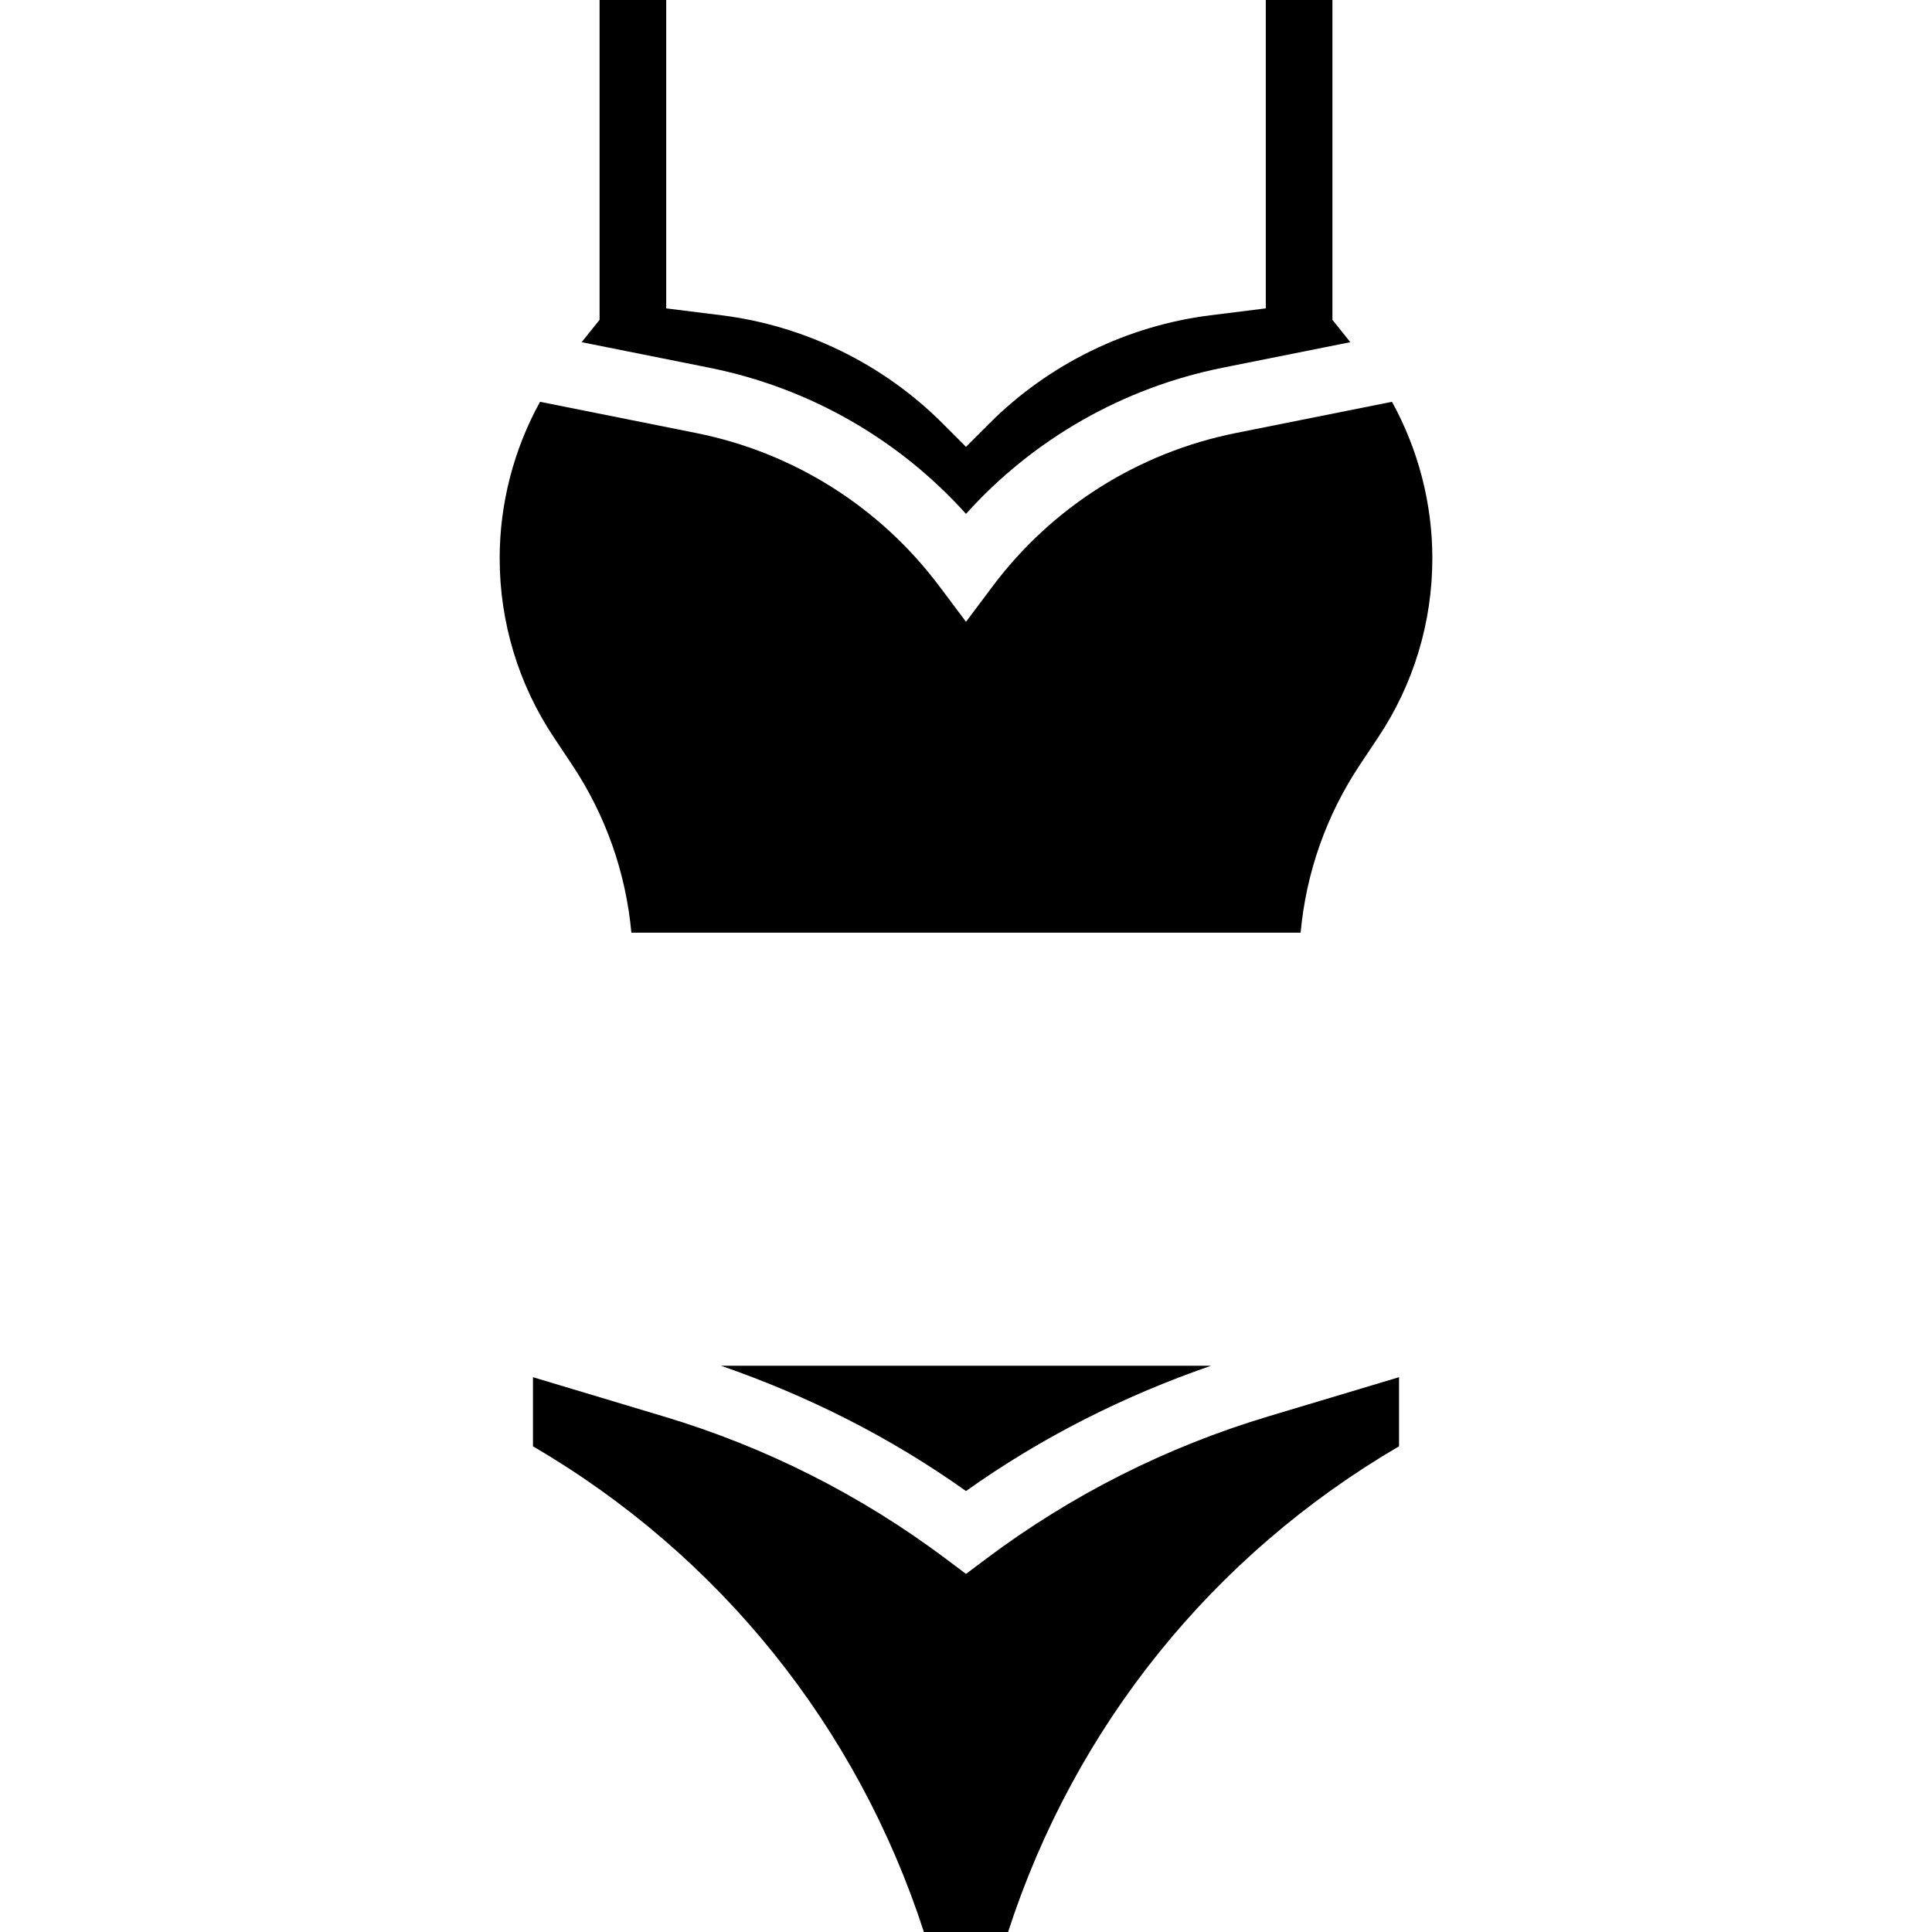
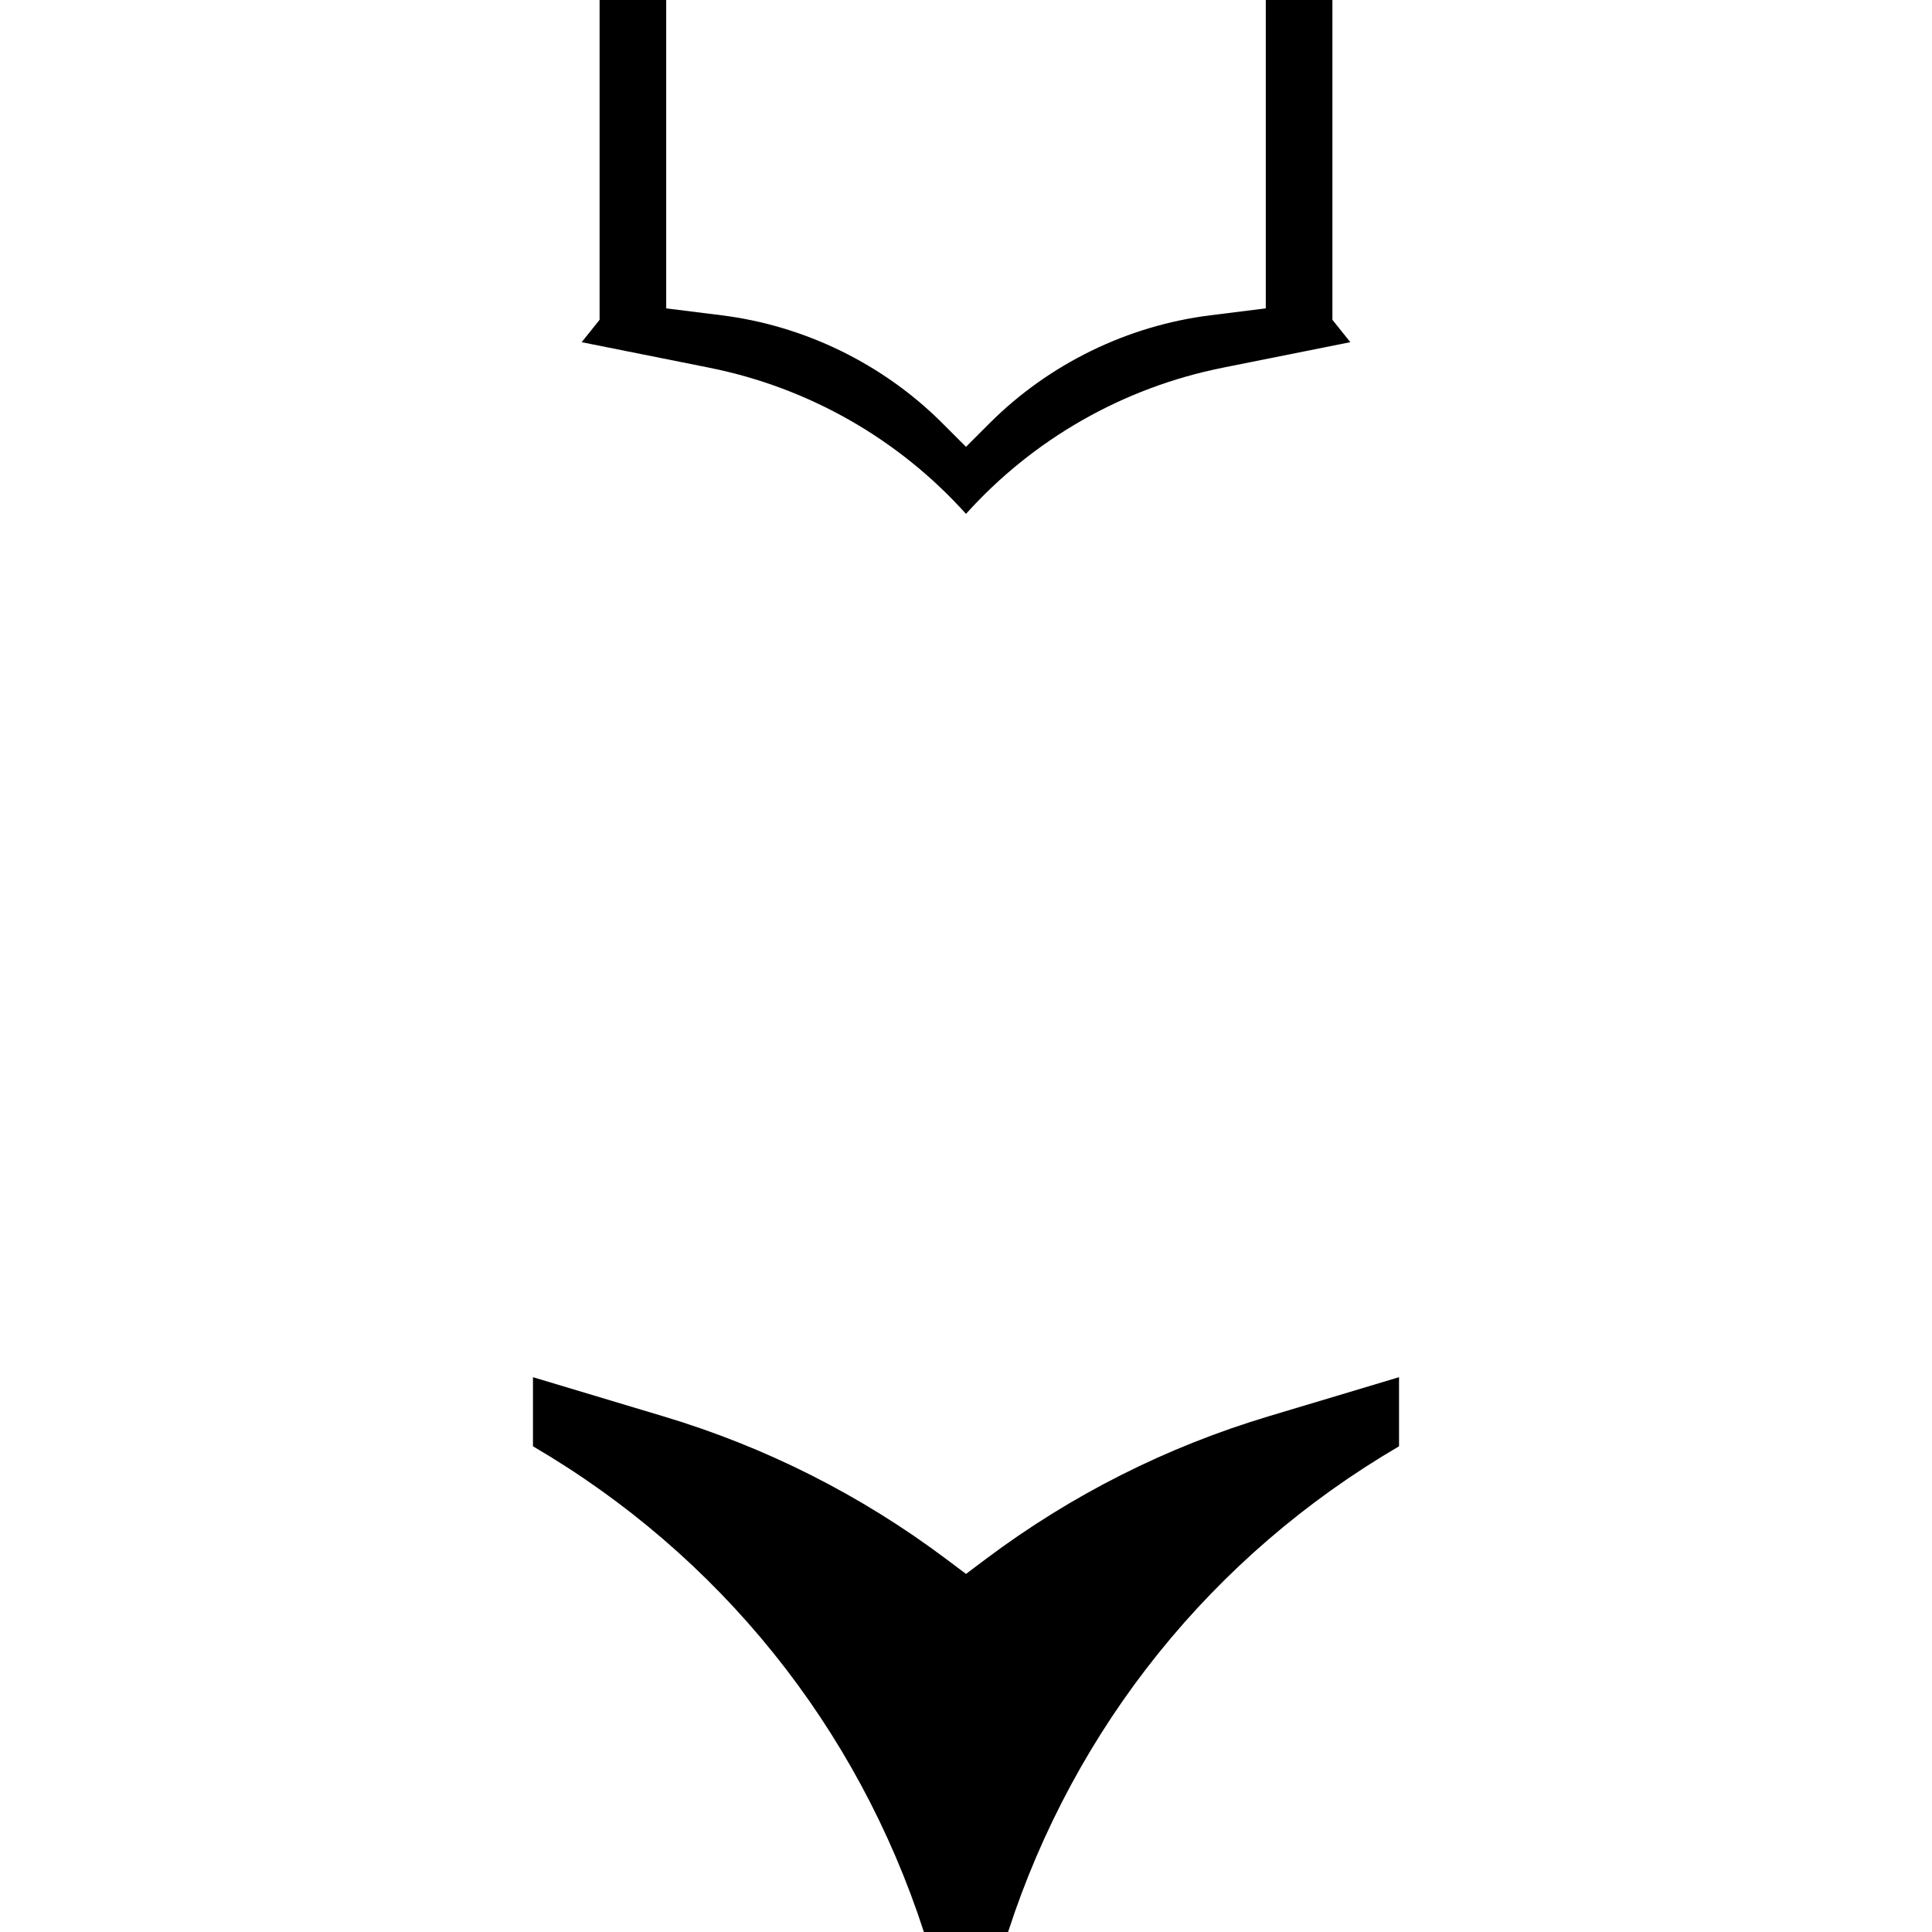
<svg xmlns="http://www.w3.org/2000/svg" height="464pt" viewBox="-120 0 464 464" width="464pt">
-   <path d="m170.863 328h-117.727c20.969 7.246 40.758 17.215 58.863 30.098 18.105-12.883 37.895-22.852 58.863-30.098zm0 0" />
  <path d="m116.801 374.398-4.801 3.602-4.801-3.602c-20.48-15.359-43.297-26.871-67.816-34.223l-31.383-9.422v16.598c44.777 26.184 77.887 67.32 93.887 116.648h20.219c16-49.32 49.109-90.465 93.895-116.648v-16.598l-31.391 9.414c-24.512 7.352-47.336 18.871-67.809 34.23zm0 0" />
  <path d="m50.344 88.312c23.914 4.785 45.48 17.121 61.656 35.102 16.176-17.98 37.742-30.316 61.656-35.102l30.648-6.129-4.305-5.375v-76.809h-16v74.062l-13.328 1.664c-19.961 2.496-38.793 11.707-53.016 25.93l-5.656 5.656-5.656-5.656c-14.223-14.223-33.055-23.434-53.016-25.93l-13.328-1.664v-74.062h-16v76.809l-4.305 5.375zm0 0" />
-   <path d="m17.344 183.594c8.105 12.148 12.977 25.98 14.289 40.406h160.734c1.312-14.426 6.184-28.258 14.289-40.406l4.297-6.449c8.543-12.801 13.047-27.695 13.047-43.09 0-13.152-3.391-26.109-9.695-37.559l-37.504 7.504c-23.367 4.672-44.105 17.734-58.402 36.801l-6.398 8.535-6.398-8.535c-14.297-19.066-35.035-32.129-58.402-36.801l-37.504-7.504c-6.305 11.449-9.695 24.406-9.695 37.559 0 15.387 4.504 30.289 13.047 43.09zm0 0" />
</svg>